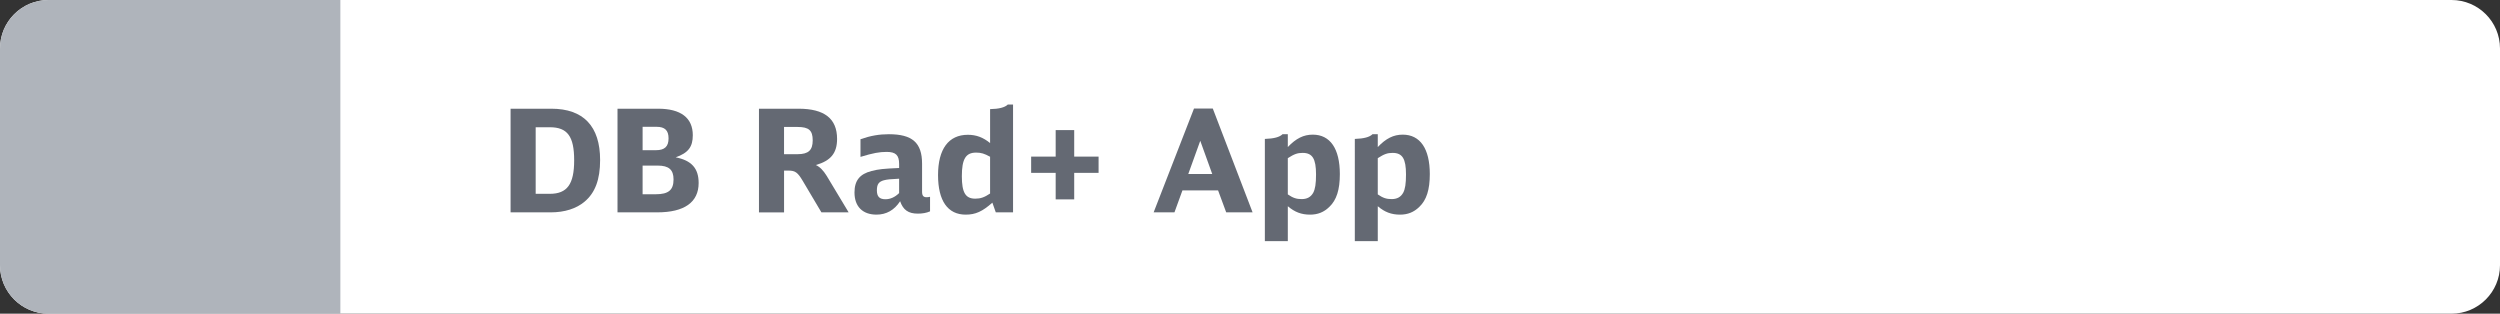
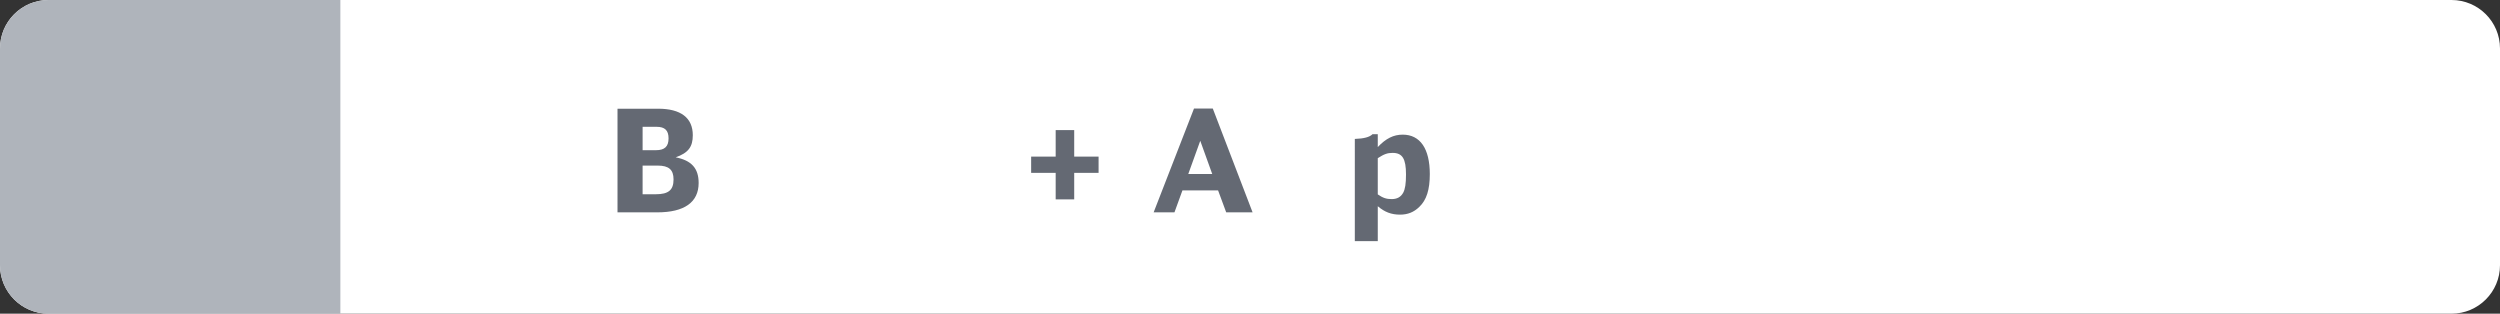
<svg xmlns="http://www.w3.org/2000/svg" version="1.1" id="Ebene_1" x="0px" y="0px" viewBox="0 0 263 33" enable-background="new 0 0 263 33" xml:space="preserve">
  <rect x="0" y="0" width="263" height="33" fill="#333333" stroke="none" />
  <g>
    <path fill-rule="evenodd" clip-rule="evenodd" fill="#FFFFFF" d="M257.899,33H5.101C2.284,33,0,30.716,0,27.899V5.101   C0,2.284,2.284,0,5.101,0h252.797C260.716,0,263,2.284,263,5.101v22.797C263,30.716,260.716,33,257.899,33z" />
    <path fill-rule="evenodd" clip-rule="evenodd" fill="#AFB4BB" d="M35.807,33H5.101C2.284,33,0,30.716,0,27.899V5.101   C0,2.284,2.284,0,5.101,0h30.706V33z" />
    <g id="XMLID_00000150801755961822608060000013422901680418501543_">
-       <path fill="#646973" d="M53.713,11.436h4.289c3.375,0,5.13,1.845,5.13,5.399c0,2.055-0.524,3.45-1.635,4.38    c-0.87,0.735-2.1,1.125-3.569,1.125h-4.215V11.436z M57.837,20.39c1.83,0,2.565-1.005,2.565-3.524c0-2.521-0.705-3.48-2.565-3.48    h-1.484v7.005H57.837z" />
      <path fill="#646973" d="M64.963,11.436h4.274c2.385,0,3.645,0.96,3.645,2.79c0,1.229-0.479,1.859-1.8,2.324    c1.665,0.33,2.415,1.155,2.415,2.7c0,2.024-1.5,3.09-4.35,3.09h-4.185V11.436z M69.013,15.8c0.915,0,1.319-0.39,1.319-1.245    c0-0.84-0.39-1.215-1.26-1.215h-1.47v2.46H69.013z M68.997,20.435c1.335,0,1.86-0.449,1.86-1.56c0-1.02-0.495-1.455-1.665-1.455    h-1.59v3.015H68.997z" />
-       <path fill="#646973" d="M79.842,11.436h4.155c2.729,0,4.064,1.035,4.064,3.18c0,1.484-0.66,2.295-2.234,2.745    c0.42,0.194,0.779,0.555,1.14,1.14l2.31,3.84h-2.864l-1.966-3.314c-0.524-0.886-0.795-1.08-1.484-1.08h-0.48v4.395h-2.64V11.436z     M83.907,16.22c1.14,0,1.59-0.42,1.59-1.454c0-1.051-0.405-1.41-1.59-1.41h-1.426v2.864H83.907z" />
-       <path fill="#646973" d="M97.842,22.234c-0.375,0.165-0.795,0.24-1.29,0.24c-0.99,0-1.545-0.39-1.86-1.305    c-0.614,0.945-1.454,1.41-2.489,1.41c-1.455,0-2.311-0.855-2.311-2.325c0-1.26,0.556-1.95,1.801-2.265    c0.75-0.195,1.229-0.24,2.895-0.315V17.24c0-0.915-0.36-1.26-1.305-1.26c-0.78,0-1.425,0.119-2.76,0.524v-1.859    c1.079-0.375,1.979-0.525,2.984-0.525c2.475,0,3.495,0.9,3.495,3.104v2.94c0,0.42,0.135,0.585,0.479,0.585    c0.12,0,0.226-0.015,0.36-0.045V22.234z M94.587,18.8c-0.975,0.045-1.245,0.075-1.604,0.165c-0.54,0.15-0.735,0.42-0.735,1.065    c0,0.645,0.27,0.93,0.899,0.93c0.511,0,0.99-0.21,1.44-0.646V18.8z" />
-       <path fill="#646973" d="M104.757,22.34l-0.36-1.02c-1.05,0.93-1.77,1.26-2.805,1.26c-1.89,0-2.91-1.455-2.91-4.155    c0-2.745,1.11-4.245,3.136-4.245c0.885,0,1.604,0.271,2.34,0.87V11.48c0.93-0.016,1.56-0.18,1.859-0.48h0.556v11.34H104.757z     M104.157,16.49c-0.601-0.33-0.931-0.436-1.471-0.436c-1.095,0-1.499,0.676-1.499,2.49c0,1.725,0.39,2.355,1.409,2.355    c0.556,0,0.96-0.136,1.561-0.54V16.49z" />
      <path fill="#646973" d="M108.477,16.475h2.58v-2.789h1.95v2.789h2.564v1.71h-2.564v2.79h-1.95v-2.79h-2.58V16.475z" />
      <path fill="#646973" d="M128.996,22.34l-0.854-2.31h-3.75l-0.84,2.31h-2.19l4.245-10.92h1.979l4.186,10.92H128.996z     M126.267,14.811l-1.261,3.494h2.521L126.267,14.811z" />
-       <path fill="#646973" d="M133.062,14.615c0.96-0.03,1.56-0.195,1.859-0.495h0.556v1.35c0.869-0.915,1.665-1.305,2.625-1.305    c1.829,0,2.85,1.47,2.85,4.155c0,1.635-0.345,2.729-1.11,3.449c-0.569,0.556-1.215,0.811-2.024,0.811    c-0.915,0-1.62-0.271-2.34-0.885v3.675h-2.415V14.615z M135.477,20.45c0.54,0.375,0.915,0.495,1.454,0.495    c0.57,0,0.96-0.21,1.216-0.66c0.21-0.391,0.3-0.945,0.3-1.936c0-1.649-0.375-2.265-1.41-2.265c-0.54,0-0.885,0.12-1.56,0.555    V20.45z" />
      <path fill="#646973" d="M142.526,14.615c0.96-0.03,1.561-0.195,1.86-0.495h0.555v1.35c0.87-0.915,1.665-1.305,2.625-1.305    c1.83,0,2.85,1.47,2.85,4.155c0,1.635-0.345,2.729-1.109,3.449c-0.57,0.556-1.215,0.811-2.025,0.811    c-0.915,0-1.62-0.271-2.34-0.885v3.675h-2.415V14.615z M144.941,20.45c0.54,0.375,0.915,0.495,1.455,0.495    c0.57,0,0.96-0.21,1.215-0.66c0.21-0.391,0.3-0.945,0.3-1.936c0-1.649-0.375-2.265-1.41-2.265c-0.539,0-0.885,0.12-1.56,0.555    V20.45z" />
    </g>
  </g>
  <g>
</g>
  <g>
</g>
  <g>
</g>
  <g>
</g>
  <g>
</g>
  <g>
</g>
  <g>
</g>
  <g>
</g>
  <g>
</g>
  <g>
</g>
  <g>
</g>
  <g>
</g>
  <g>
</g>
  <g>
</g>
  <g>
</g>
</svg>